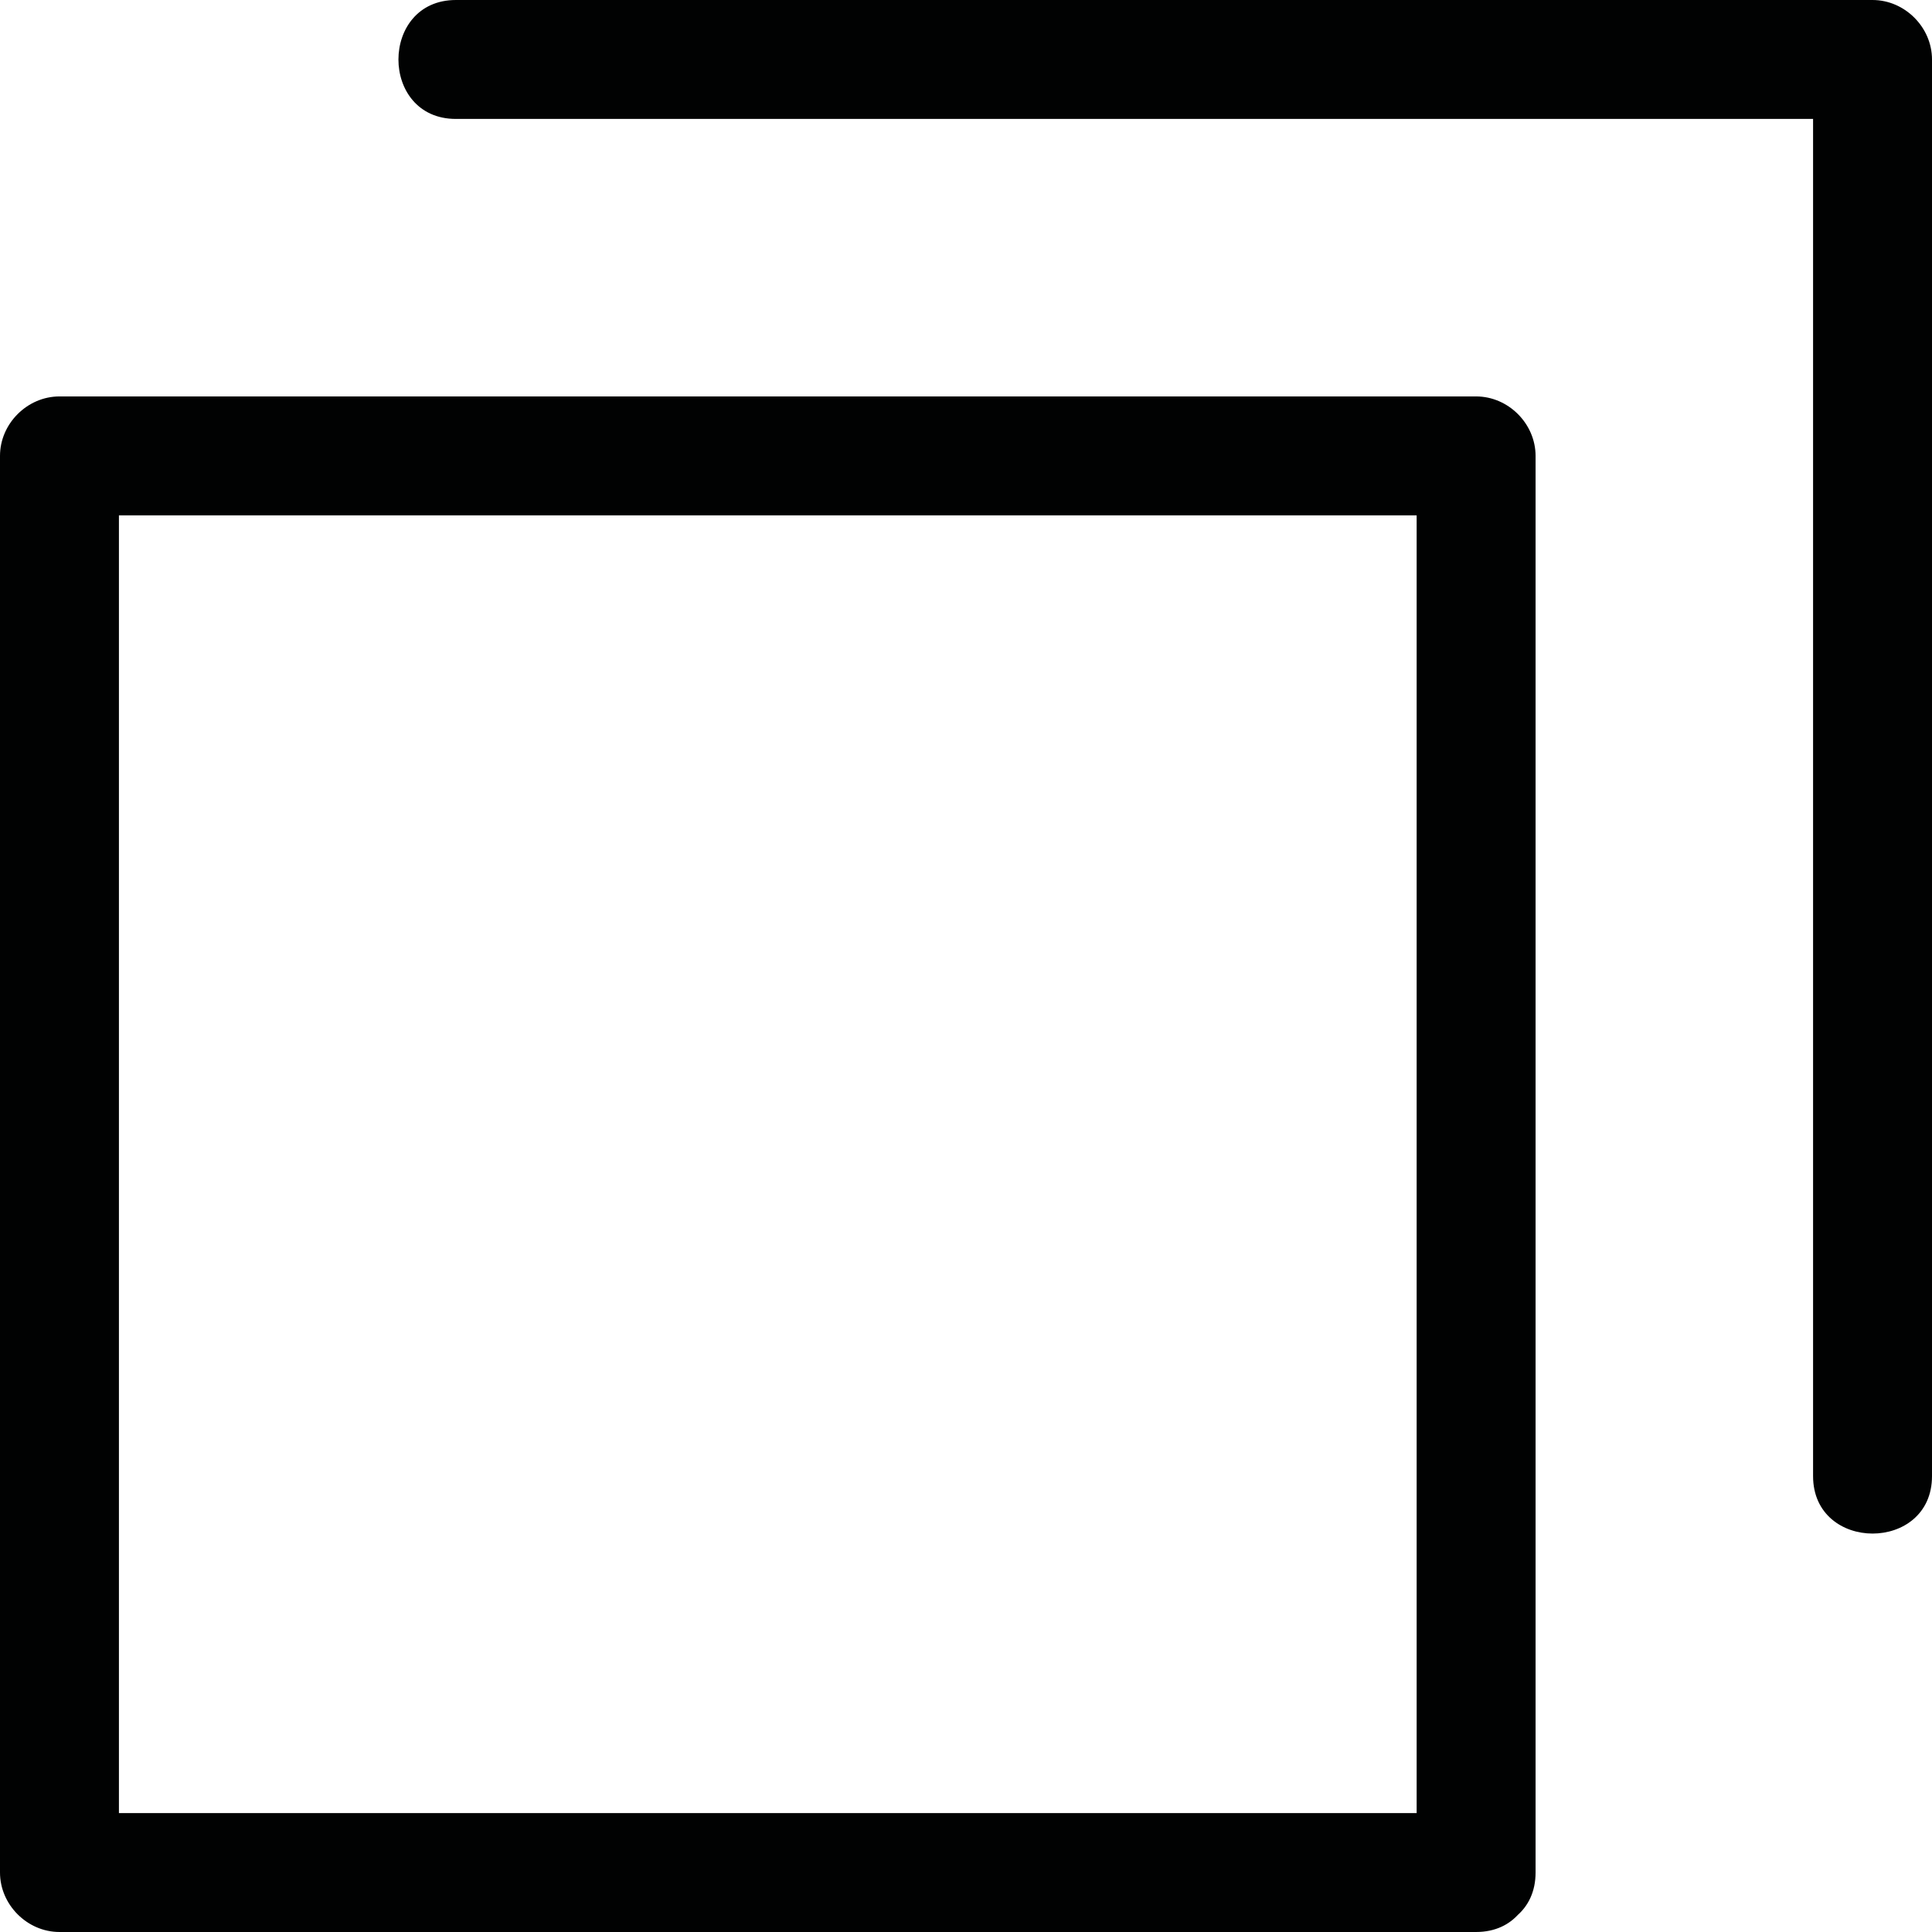
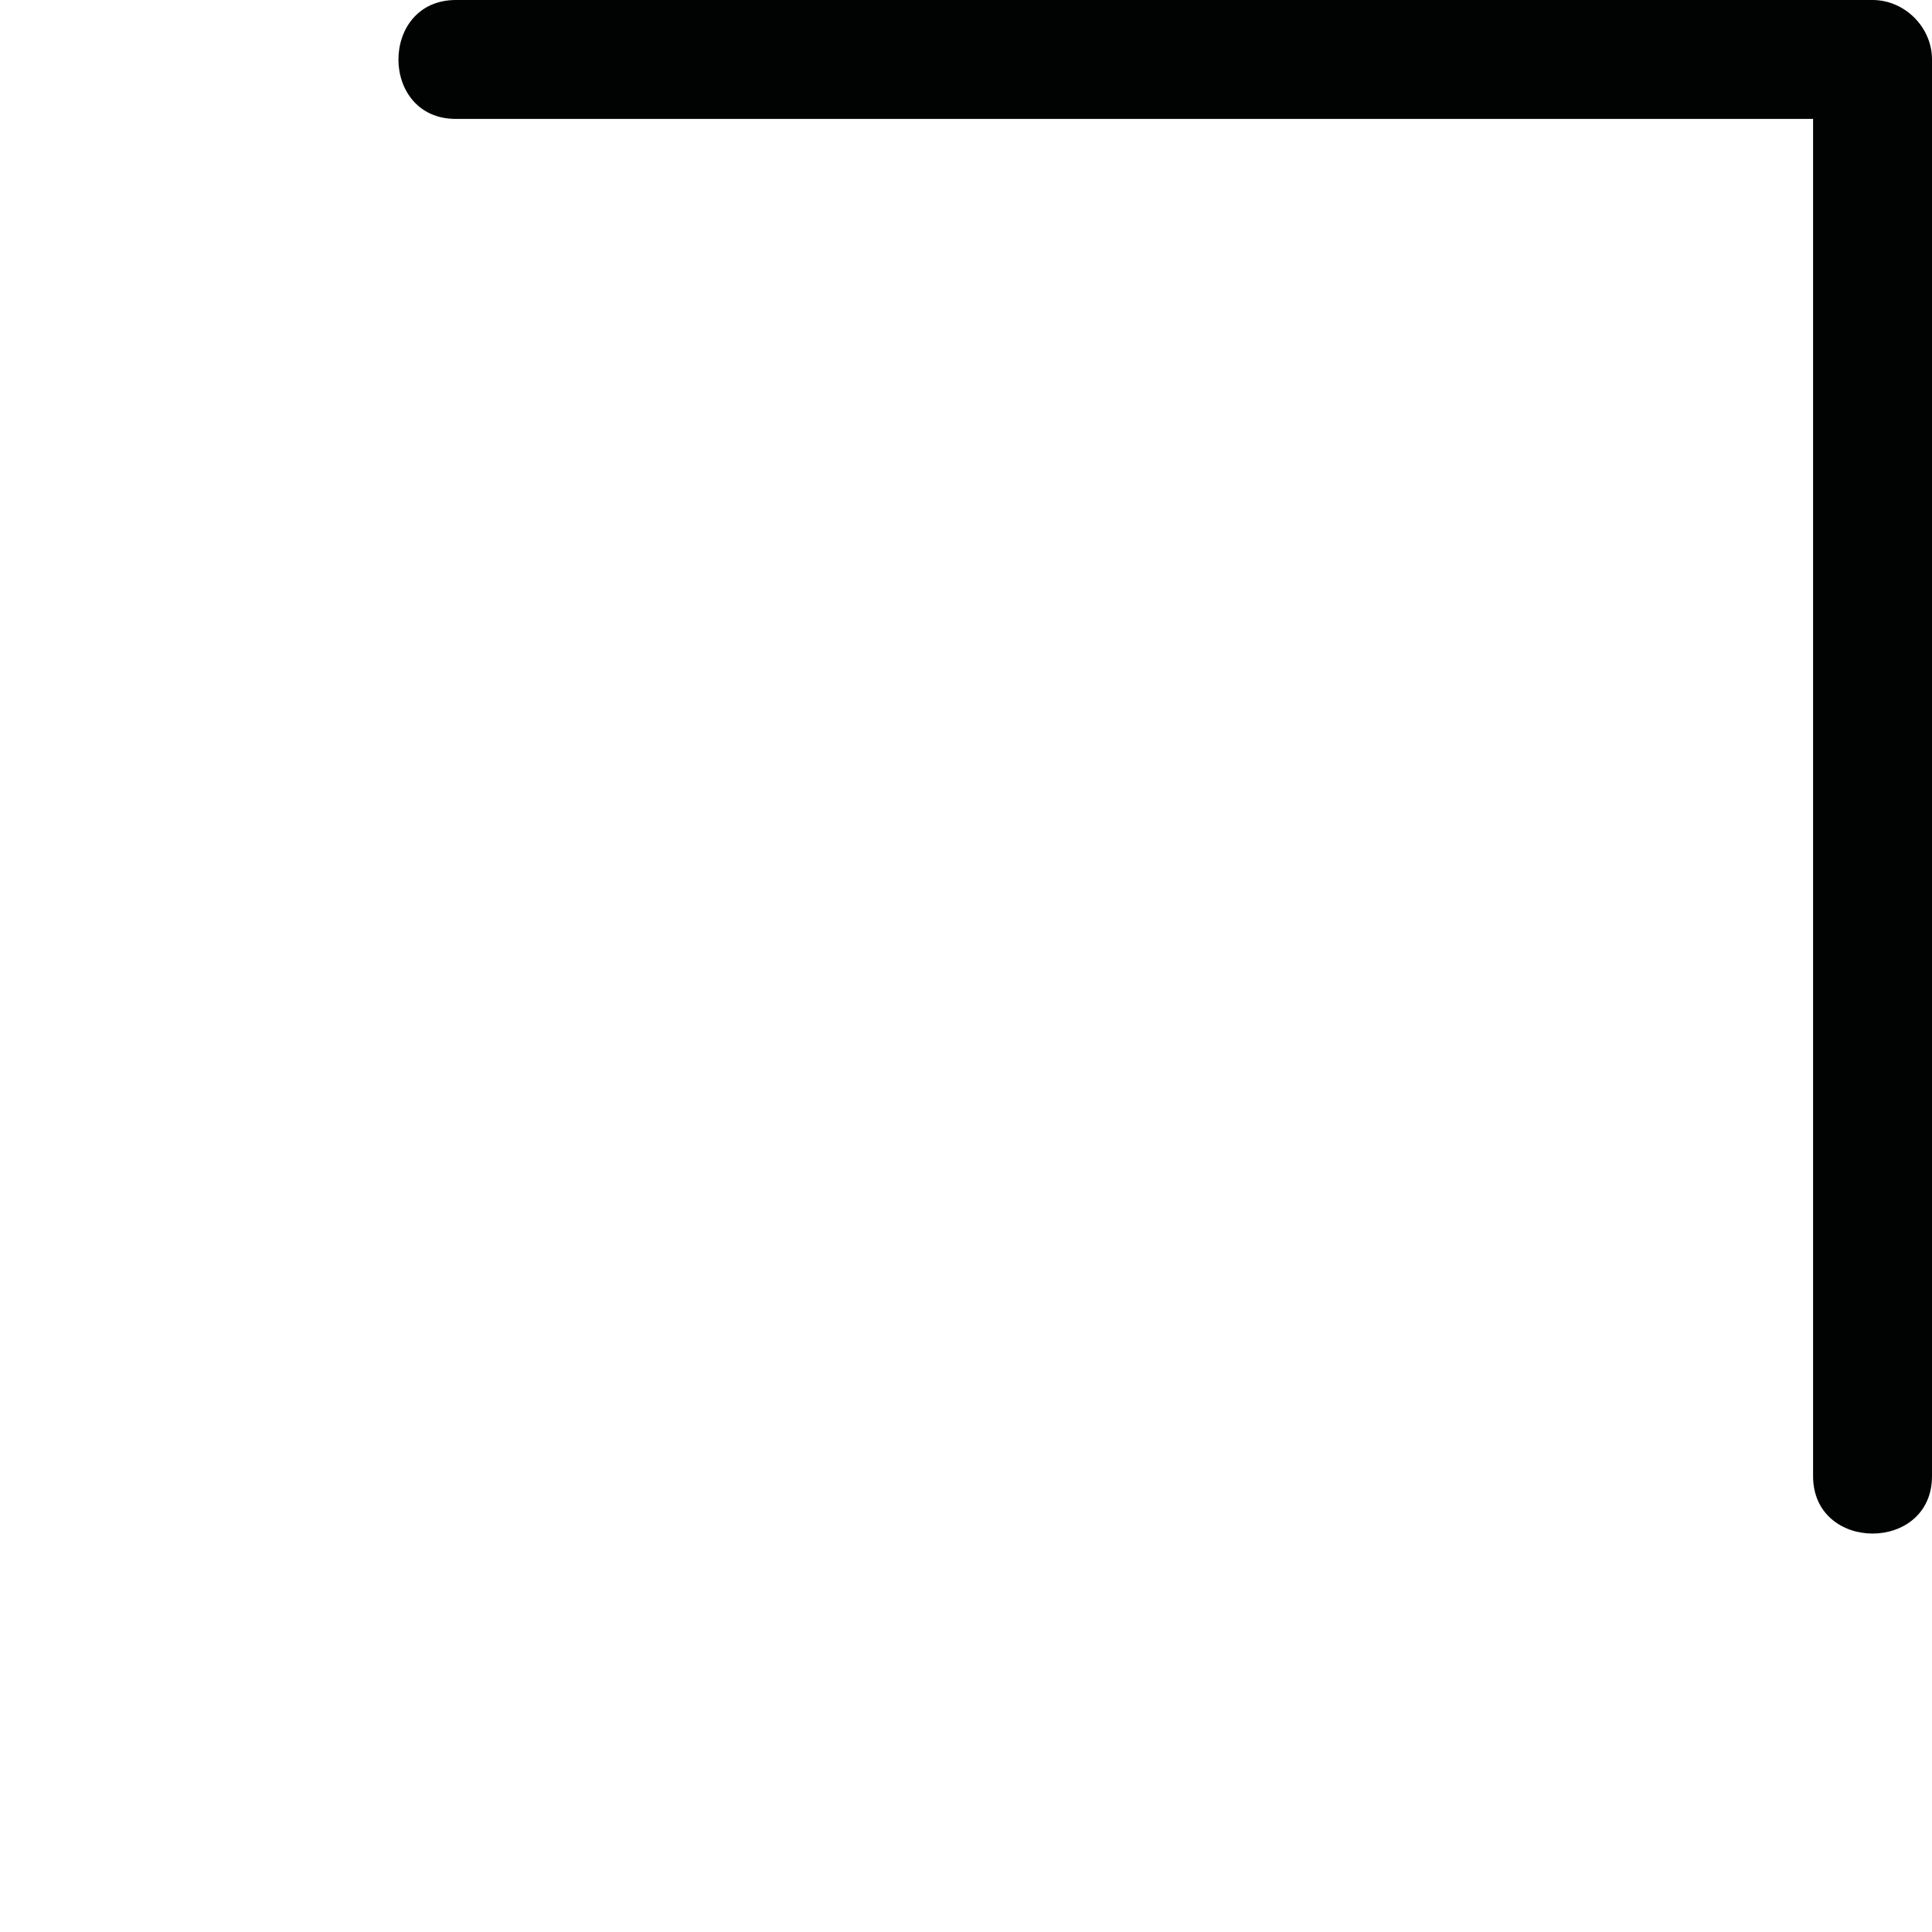
<svg xmlns="http://www.w3.org/2000/svg" version="1.1" id="Layer_1" x="0px" y="0px" viewBox="0 0 97.47 97.47" style="enable-background:new 0 0 97.47 97.47;" xml:space="preserve">
  <style type="text/css">
	.st0{fill:#010202;}
</style>
  <g>
-     <path class="st0" d="M74.47,91.47c-23.82,0-47.65,0-71.47,0c1,1,2,2,3,3C6,70.65,6,46.82,6,23c-1,1-2,2-3,3   c23.82,0,47.65,0,71.47,0c-1-1-2-2-3-3c0,23.82,0,47.65,0,71.47c0,3.86,6,3.87,6,0c0-23.82,0-47.65,0-71.47c0-1.62-1.37-3-3-3   C50.65,20,26.82,20,3,20c-1.62,0-3,1.37-3,3c0,23.82,0,47.65,0,71.47c0,1.62,1.37,3,3,3c23.82,0,47.65,0,71.47,0   C78.33,97.47,78.34,91.47,74.47,91.47z" />
-   </g>
+     </g>
  <g>
    <path class="st0" d="M23,6c23.82,0,47.65,0,71.47,0c-1-1-2-2-3-3c0,23.82,0,47.65,0,71.47c0,3.86,6,3.87,6,0   c0-23.82,0-47.65,0-71.47c0-1.62-1.37-3-3-3C70.65,0,46.82,0,23,0C19.14,0,19.13,6,23,6L23,6z" />
  </g>
</svg>